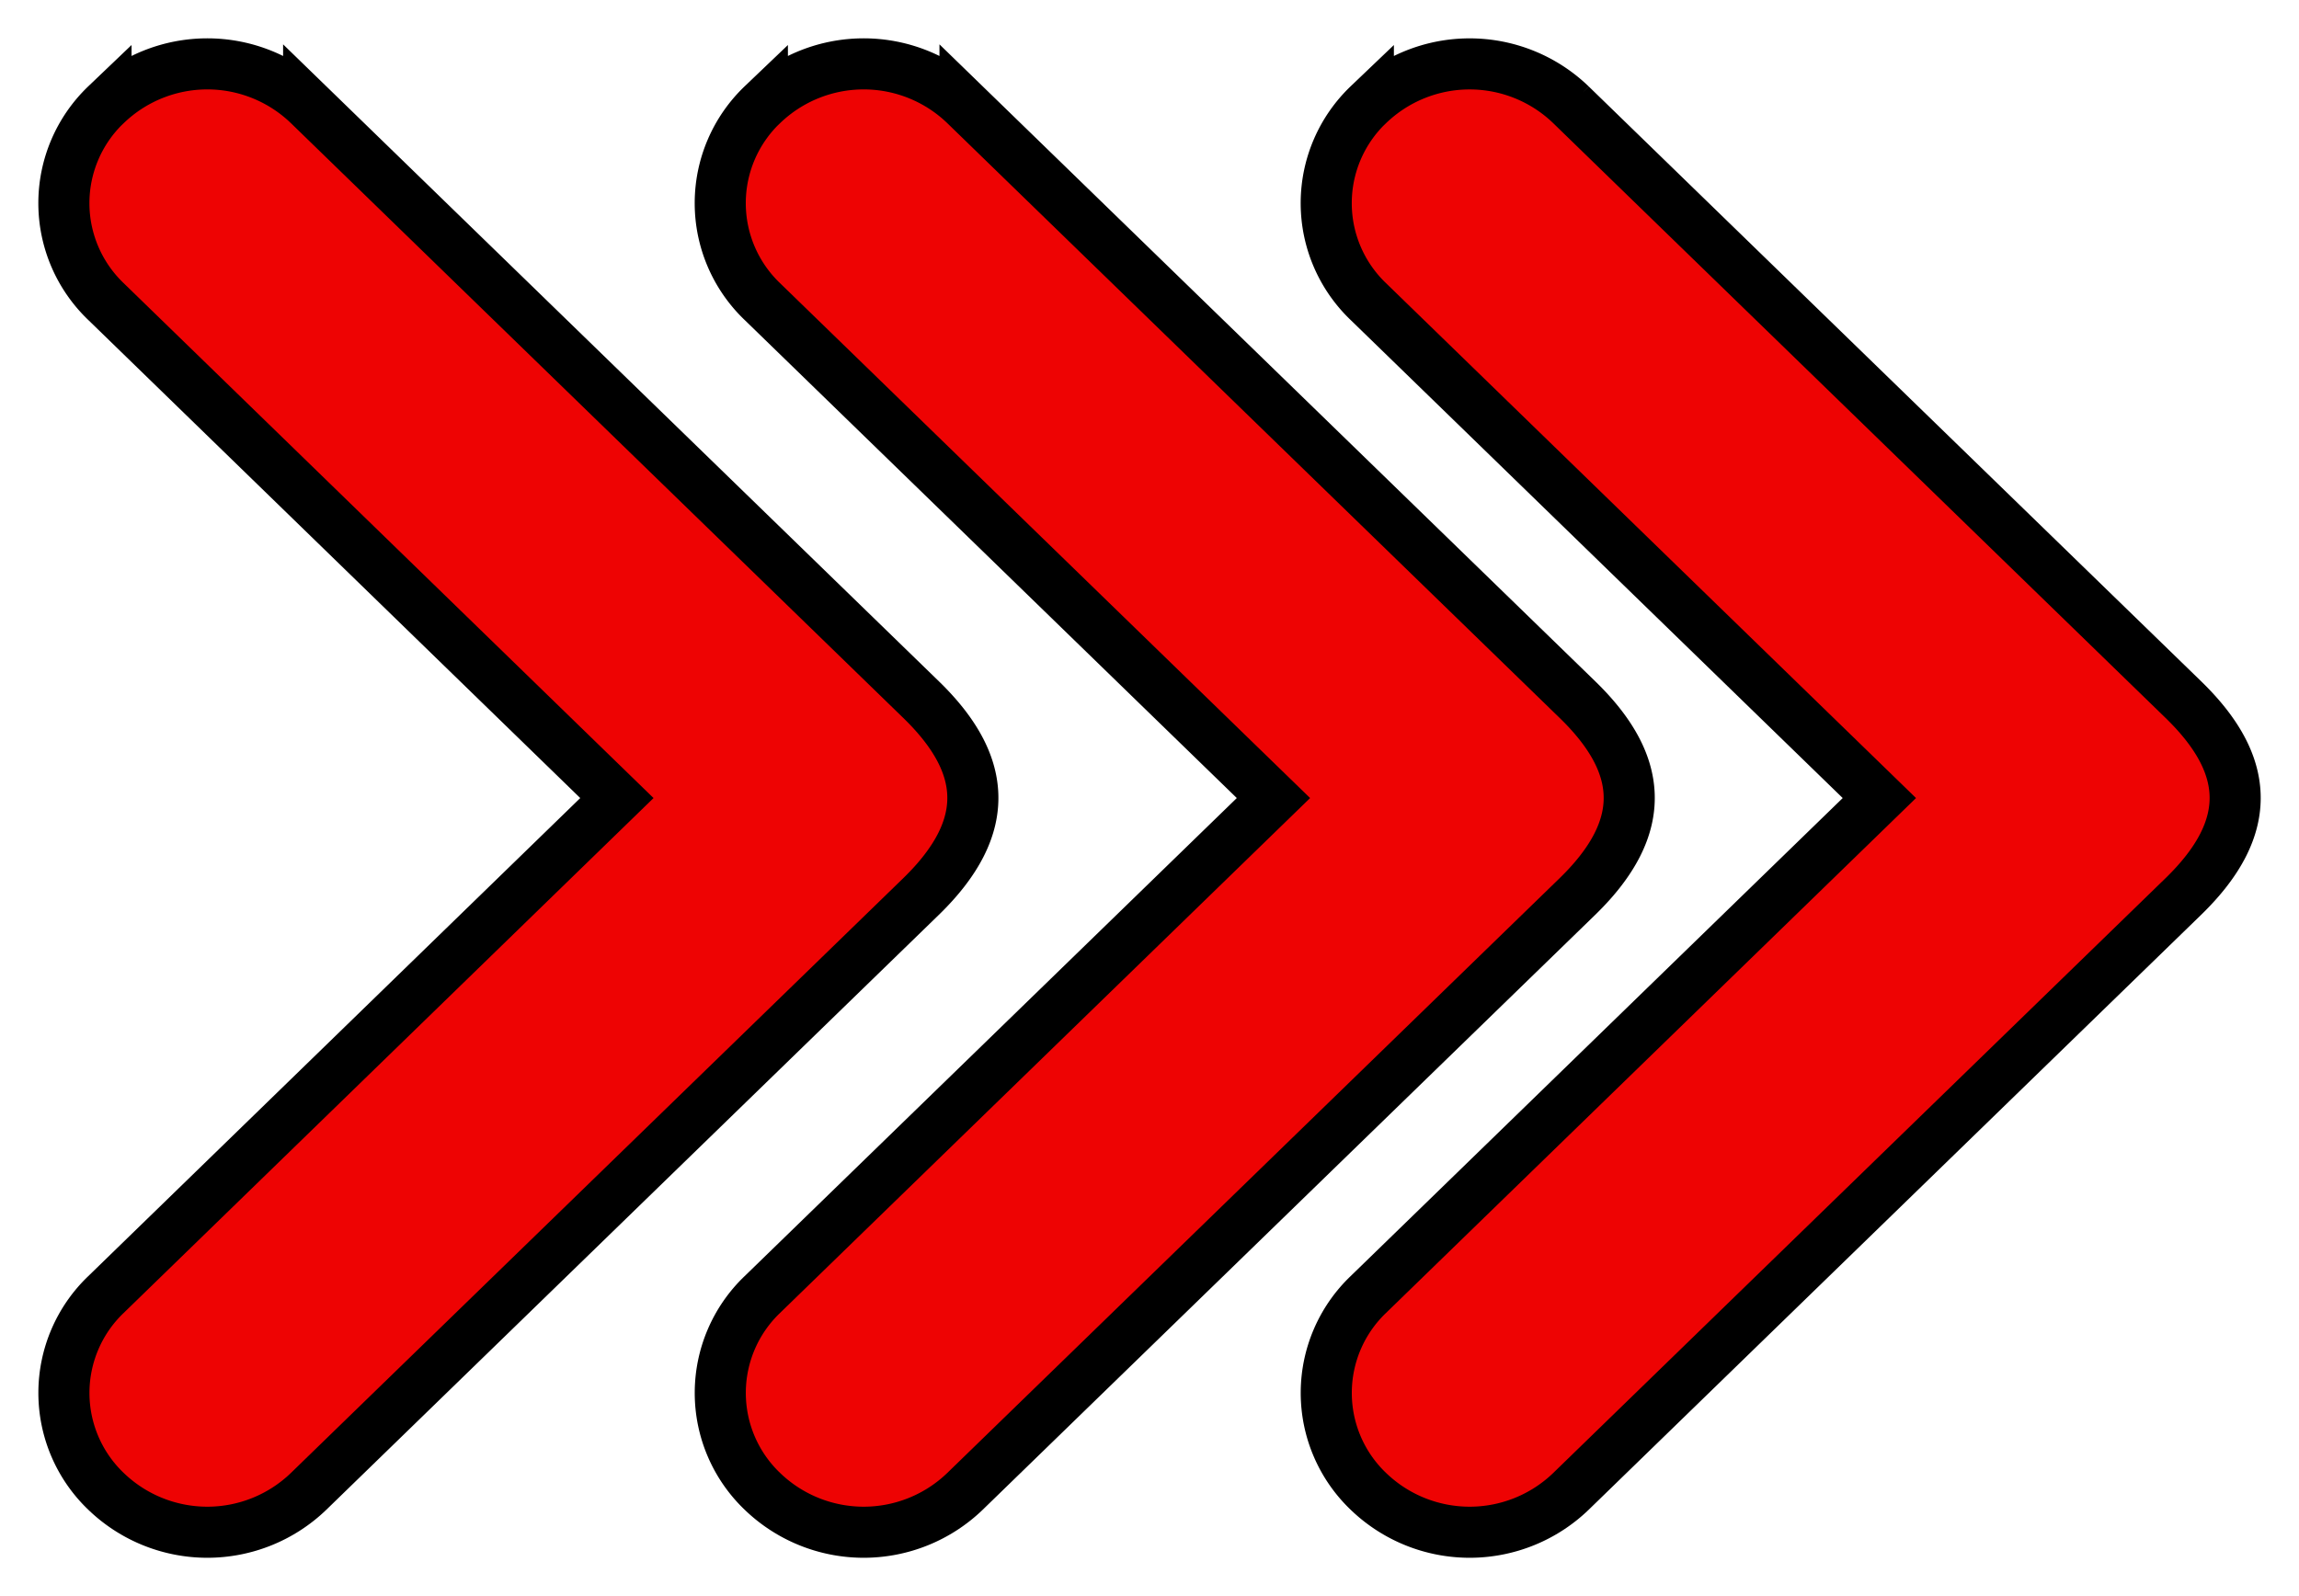
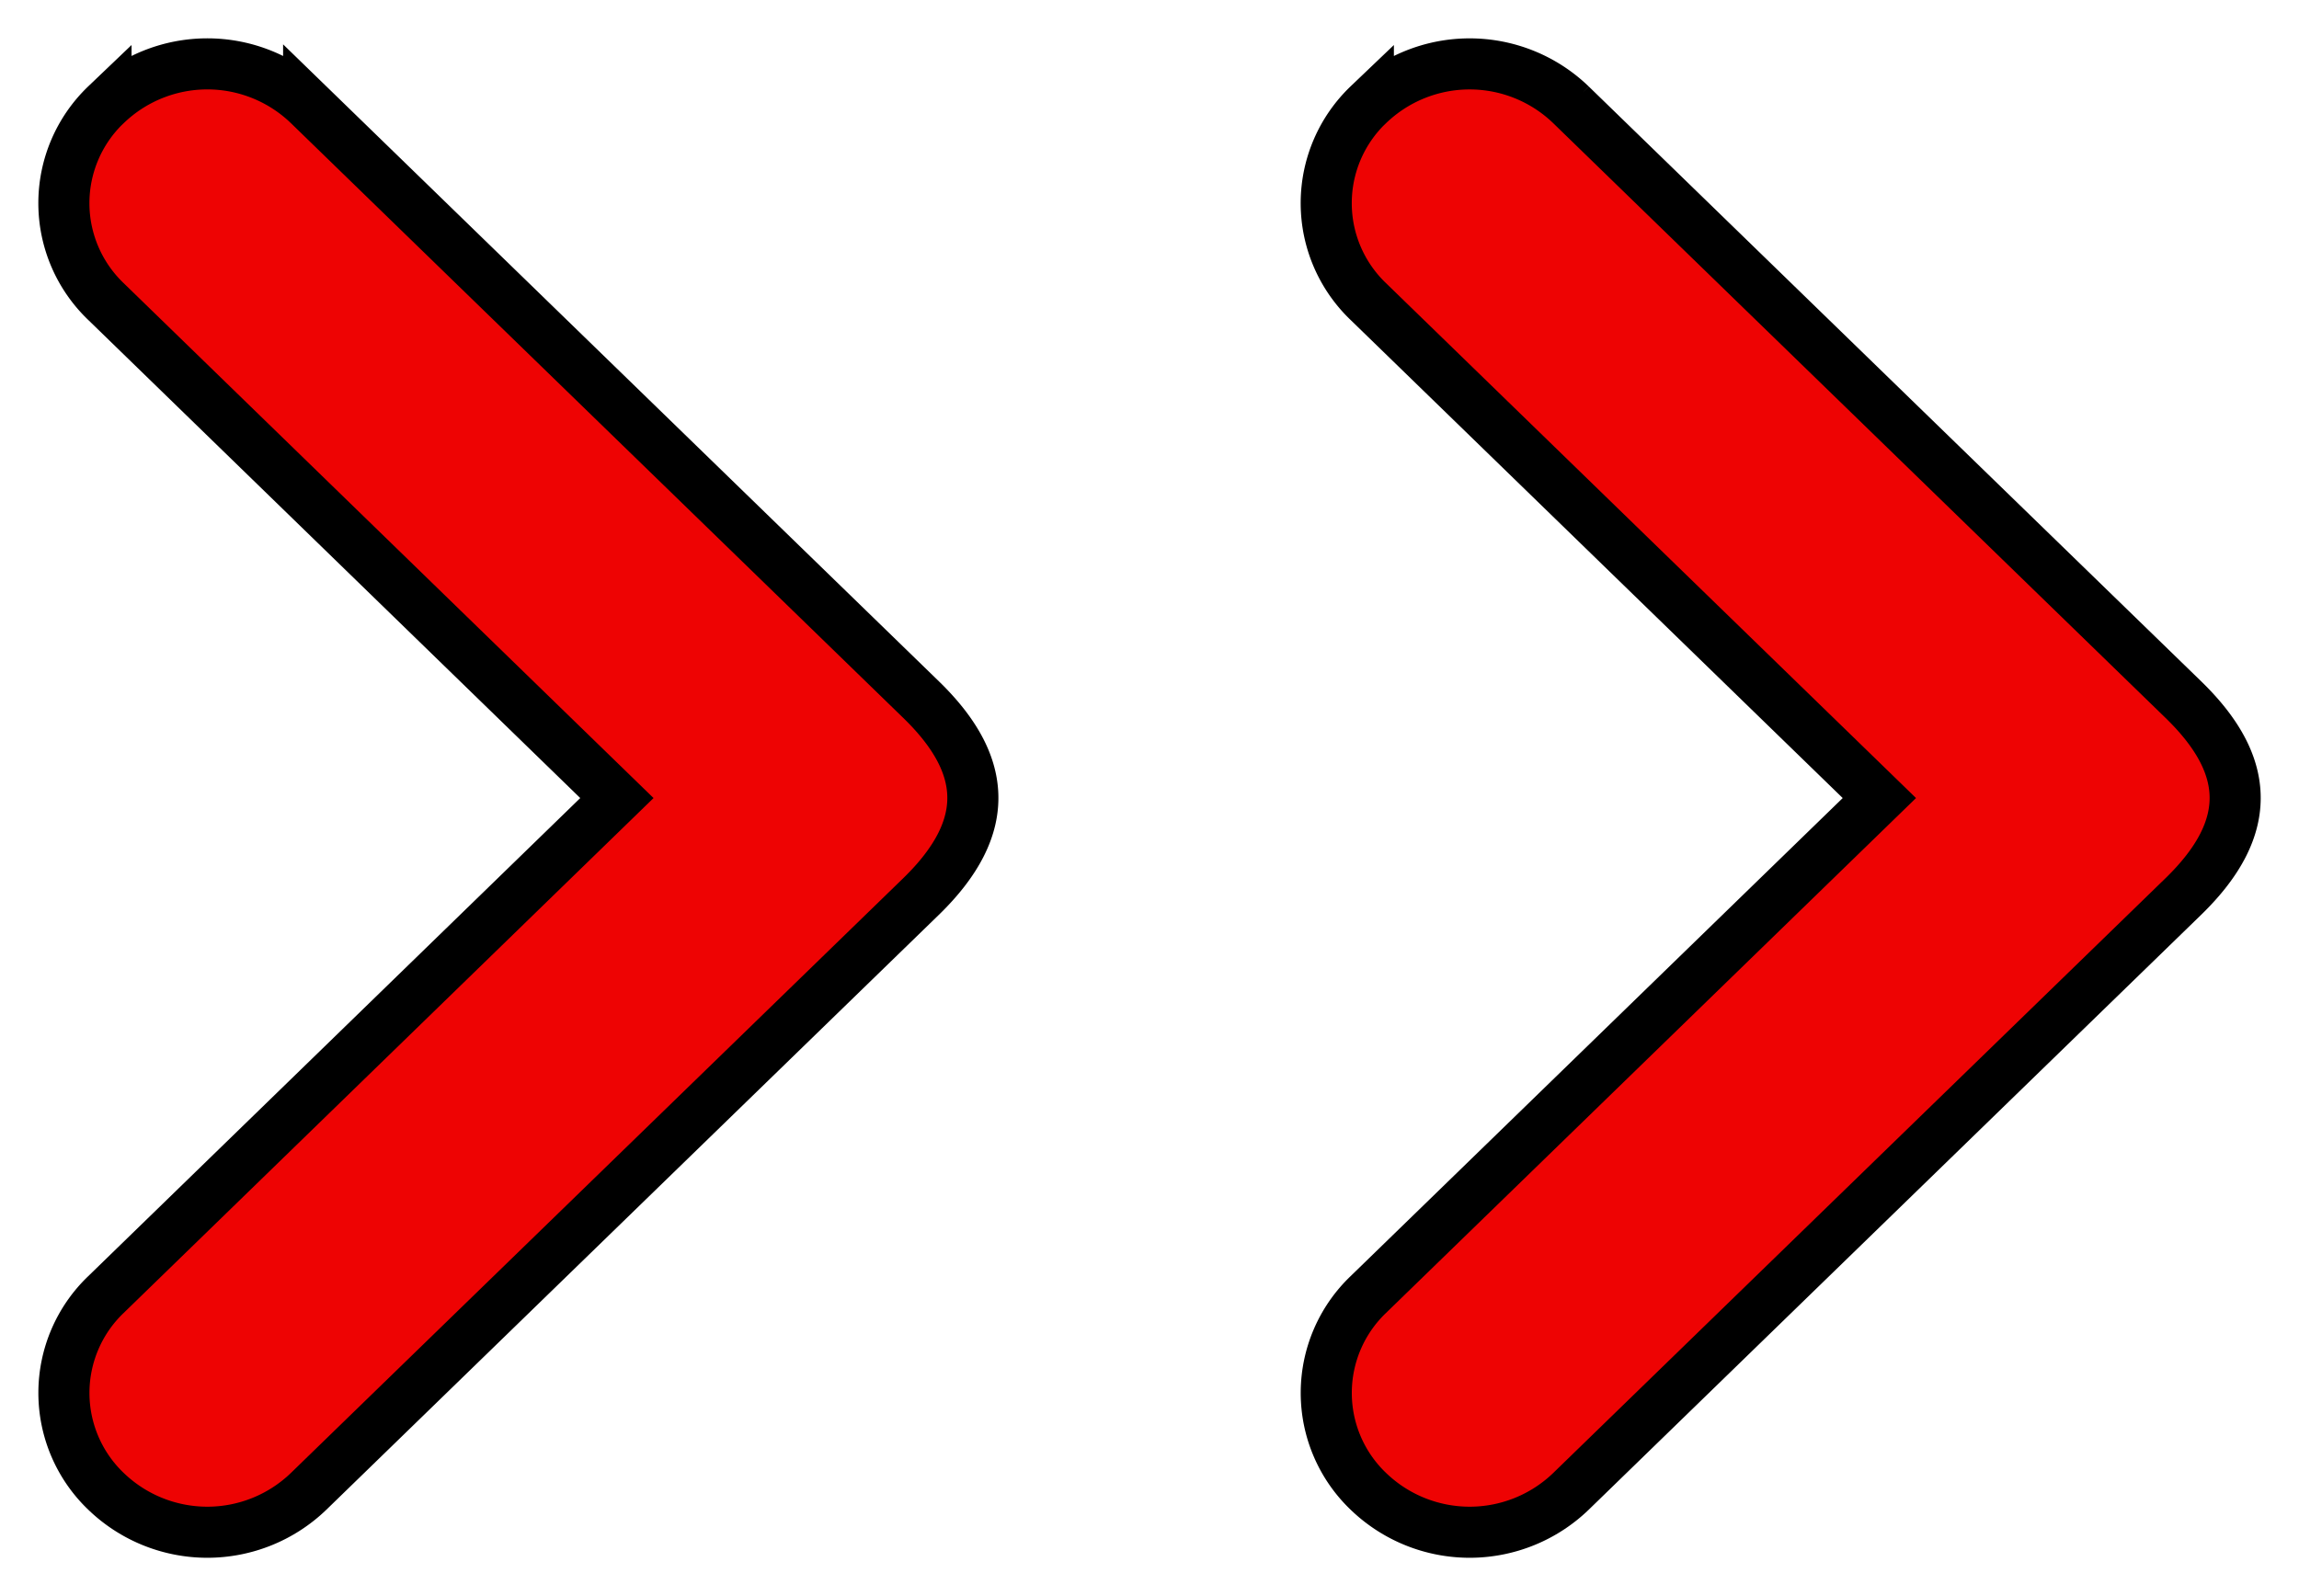
<svg xmlns="http://www.w3.org/2000/svg" width="36" height="25" viewBox="0 0 36 25">
  <g fill="#EE0303" fill-rule="nonzero" stroke="#000" stroke-width=".8">
    <path d="M21.427 1.64a2.132 2.132 0 0 0 0 3.084l8.002 7.776-8.002 7.776a2.132 2.132 0 0 0 0 3.083 2.285 2.285 0 0 0 3.173 0l9.589-9.317c1.142-1.11 1.02-2.093 0-3.084l-9.59-9.317a2.285 2.285 0 0 0-3.172 0z" />
-     <path d="M11.938 1.64a2.132 2.132 0 0 0 0 3.084l8.003 7.776-8.003 7.776a2.132 2.132 0 0 0 0 3.083 2.285 2.285 0 0 0 3.173 0l9.59-9.317c1.141-1.11 1.02-2.093 0-3.084l-9.59-9.317a2.285 2.285 0 0 0-3.173 0z" />
    <path d="M1.66 1.64a2.132 2.132 0 0 0 0 3.084L9.66 12.5 1.66 20.276a2.132 2.132 0 0 0 0 3.083 2.285 2.285 0 0 0 3.173 0l9.59-9.317c1.141-1.11 1.02-2.093 0-3.084l-9.59-9.317a2.285 2.285 0 0 0-3.173 0z" />
  </g>
</svg>